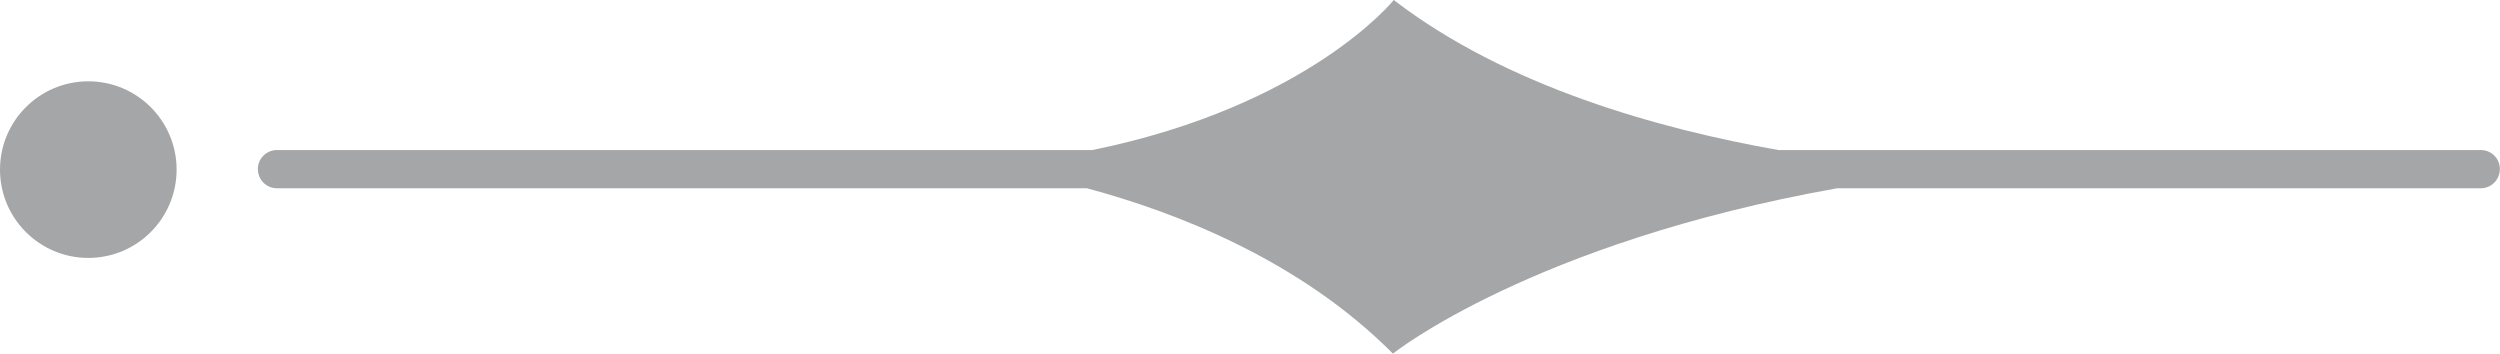
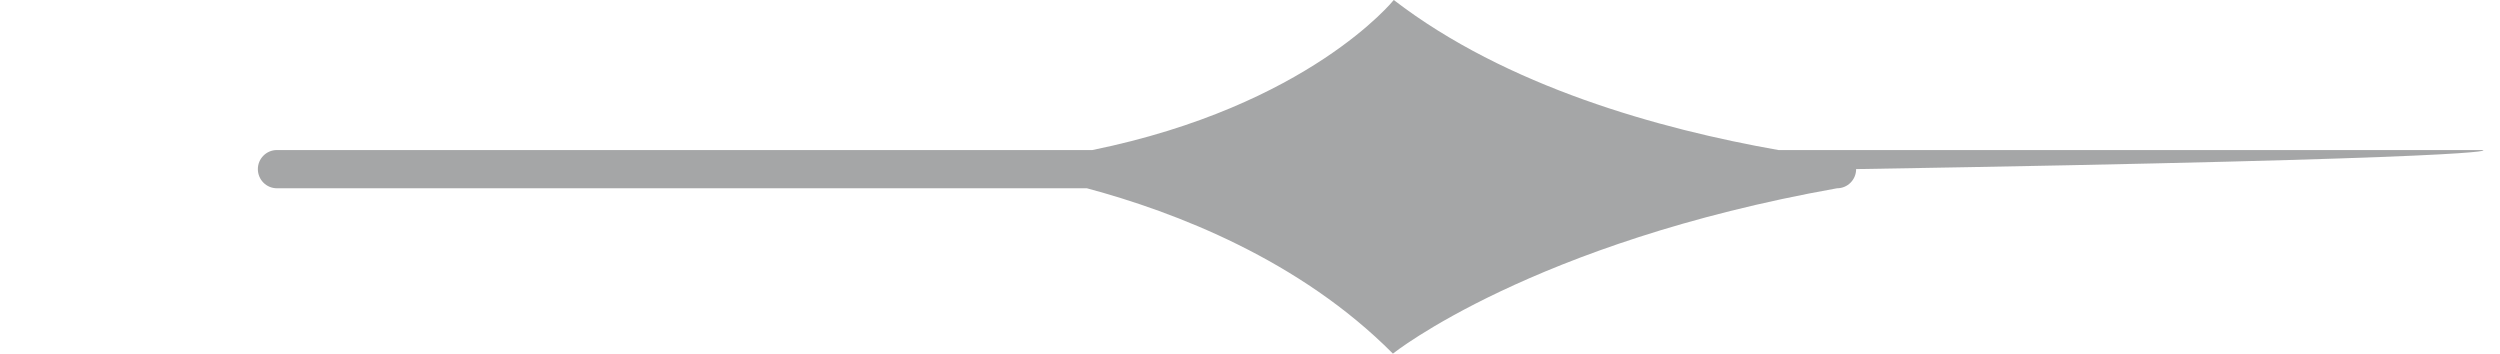
<svg xmlns="http://www.w3.org/2000/svg" version="1.1" id="Layer_1" x="0px" y="0px" width="43.289px" height="6.123px" viewBox="0 0 43.289 6.123" enable-background="new 0 0 43.289 6.123" xml:space="preserve">
-   <path fill="#A5A6A7" d="M42.957,2.598H30.794C28.732,2.234,26.082,1.499,24.134,0c0,0-1.469,1.833-5.219,2.598H4.795  c-0.182,0-0.33,0.148-0.33,0.33c0,0.184,0.148,0.332,0.33,0.332H18.82c1.537,0.412,3.689,1.242,5.299,2.863  c0,0,2.404-1.92,7.691-2.863h11.146c0.183,0,0.33-0.148,0.33-0.332C43.289,2.746,43.14,2.598,42.957,2.598z" />
-   <circle fill="#A5A6A7" cx="1.529" cy="2.937" r="1.529" />
+   <path fill="#A5A6A7" d="M42.957,2.598H30.794C28.732,2.234,26.082,1.499,24.134,0c0,0-1.469,1.833-5.219,2.598H4.795  c-0.182,0-0.33,0.148-0.33,0.33c0,0.184,0.148,0.332,0.33,0.332H18.82c1.537,0.412,3.689,1.242,5.299,2.863  c0,0,2.404-1.92,7.691-2.863c0.183,0,0.33-0.148,0.33-0.332C43.289,2.746,43.14,2.598,42.957,2.598z" />
</svg>